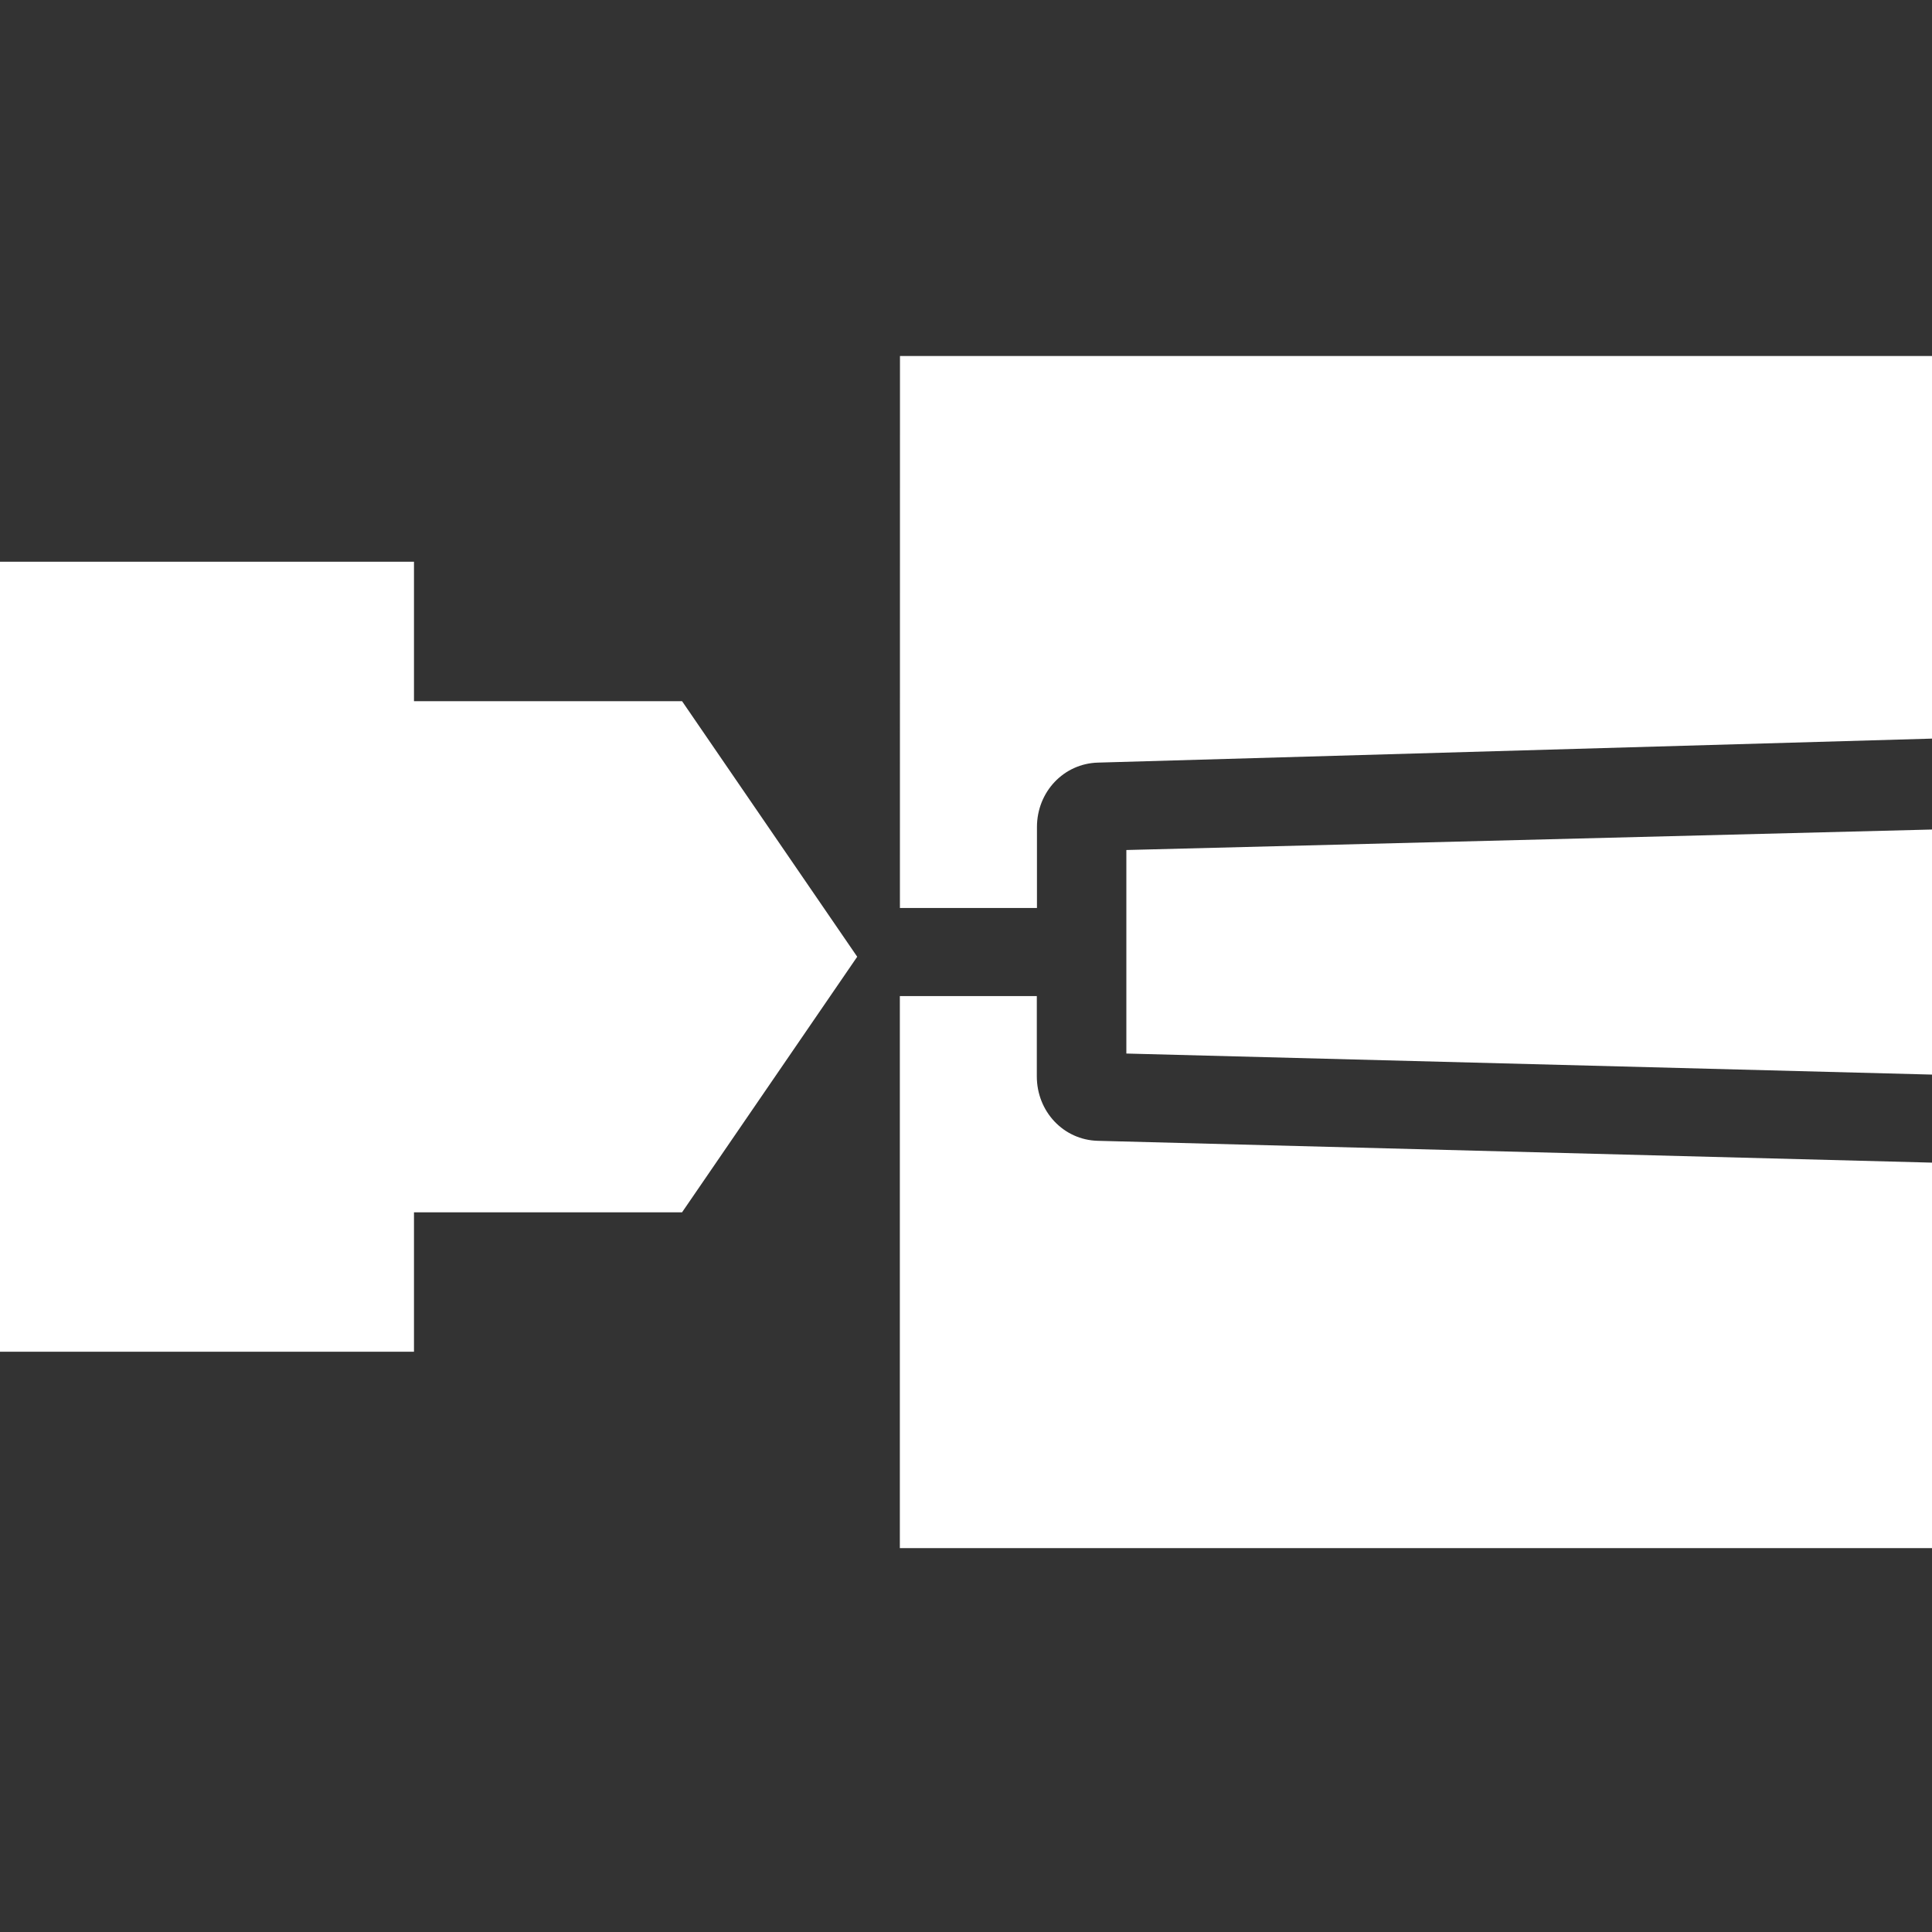
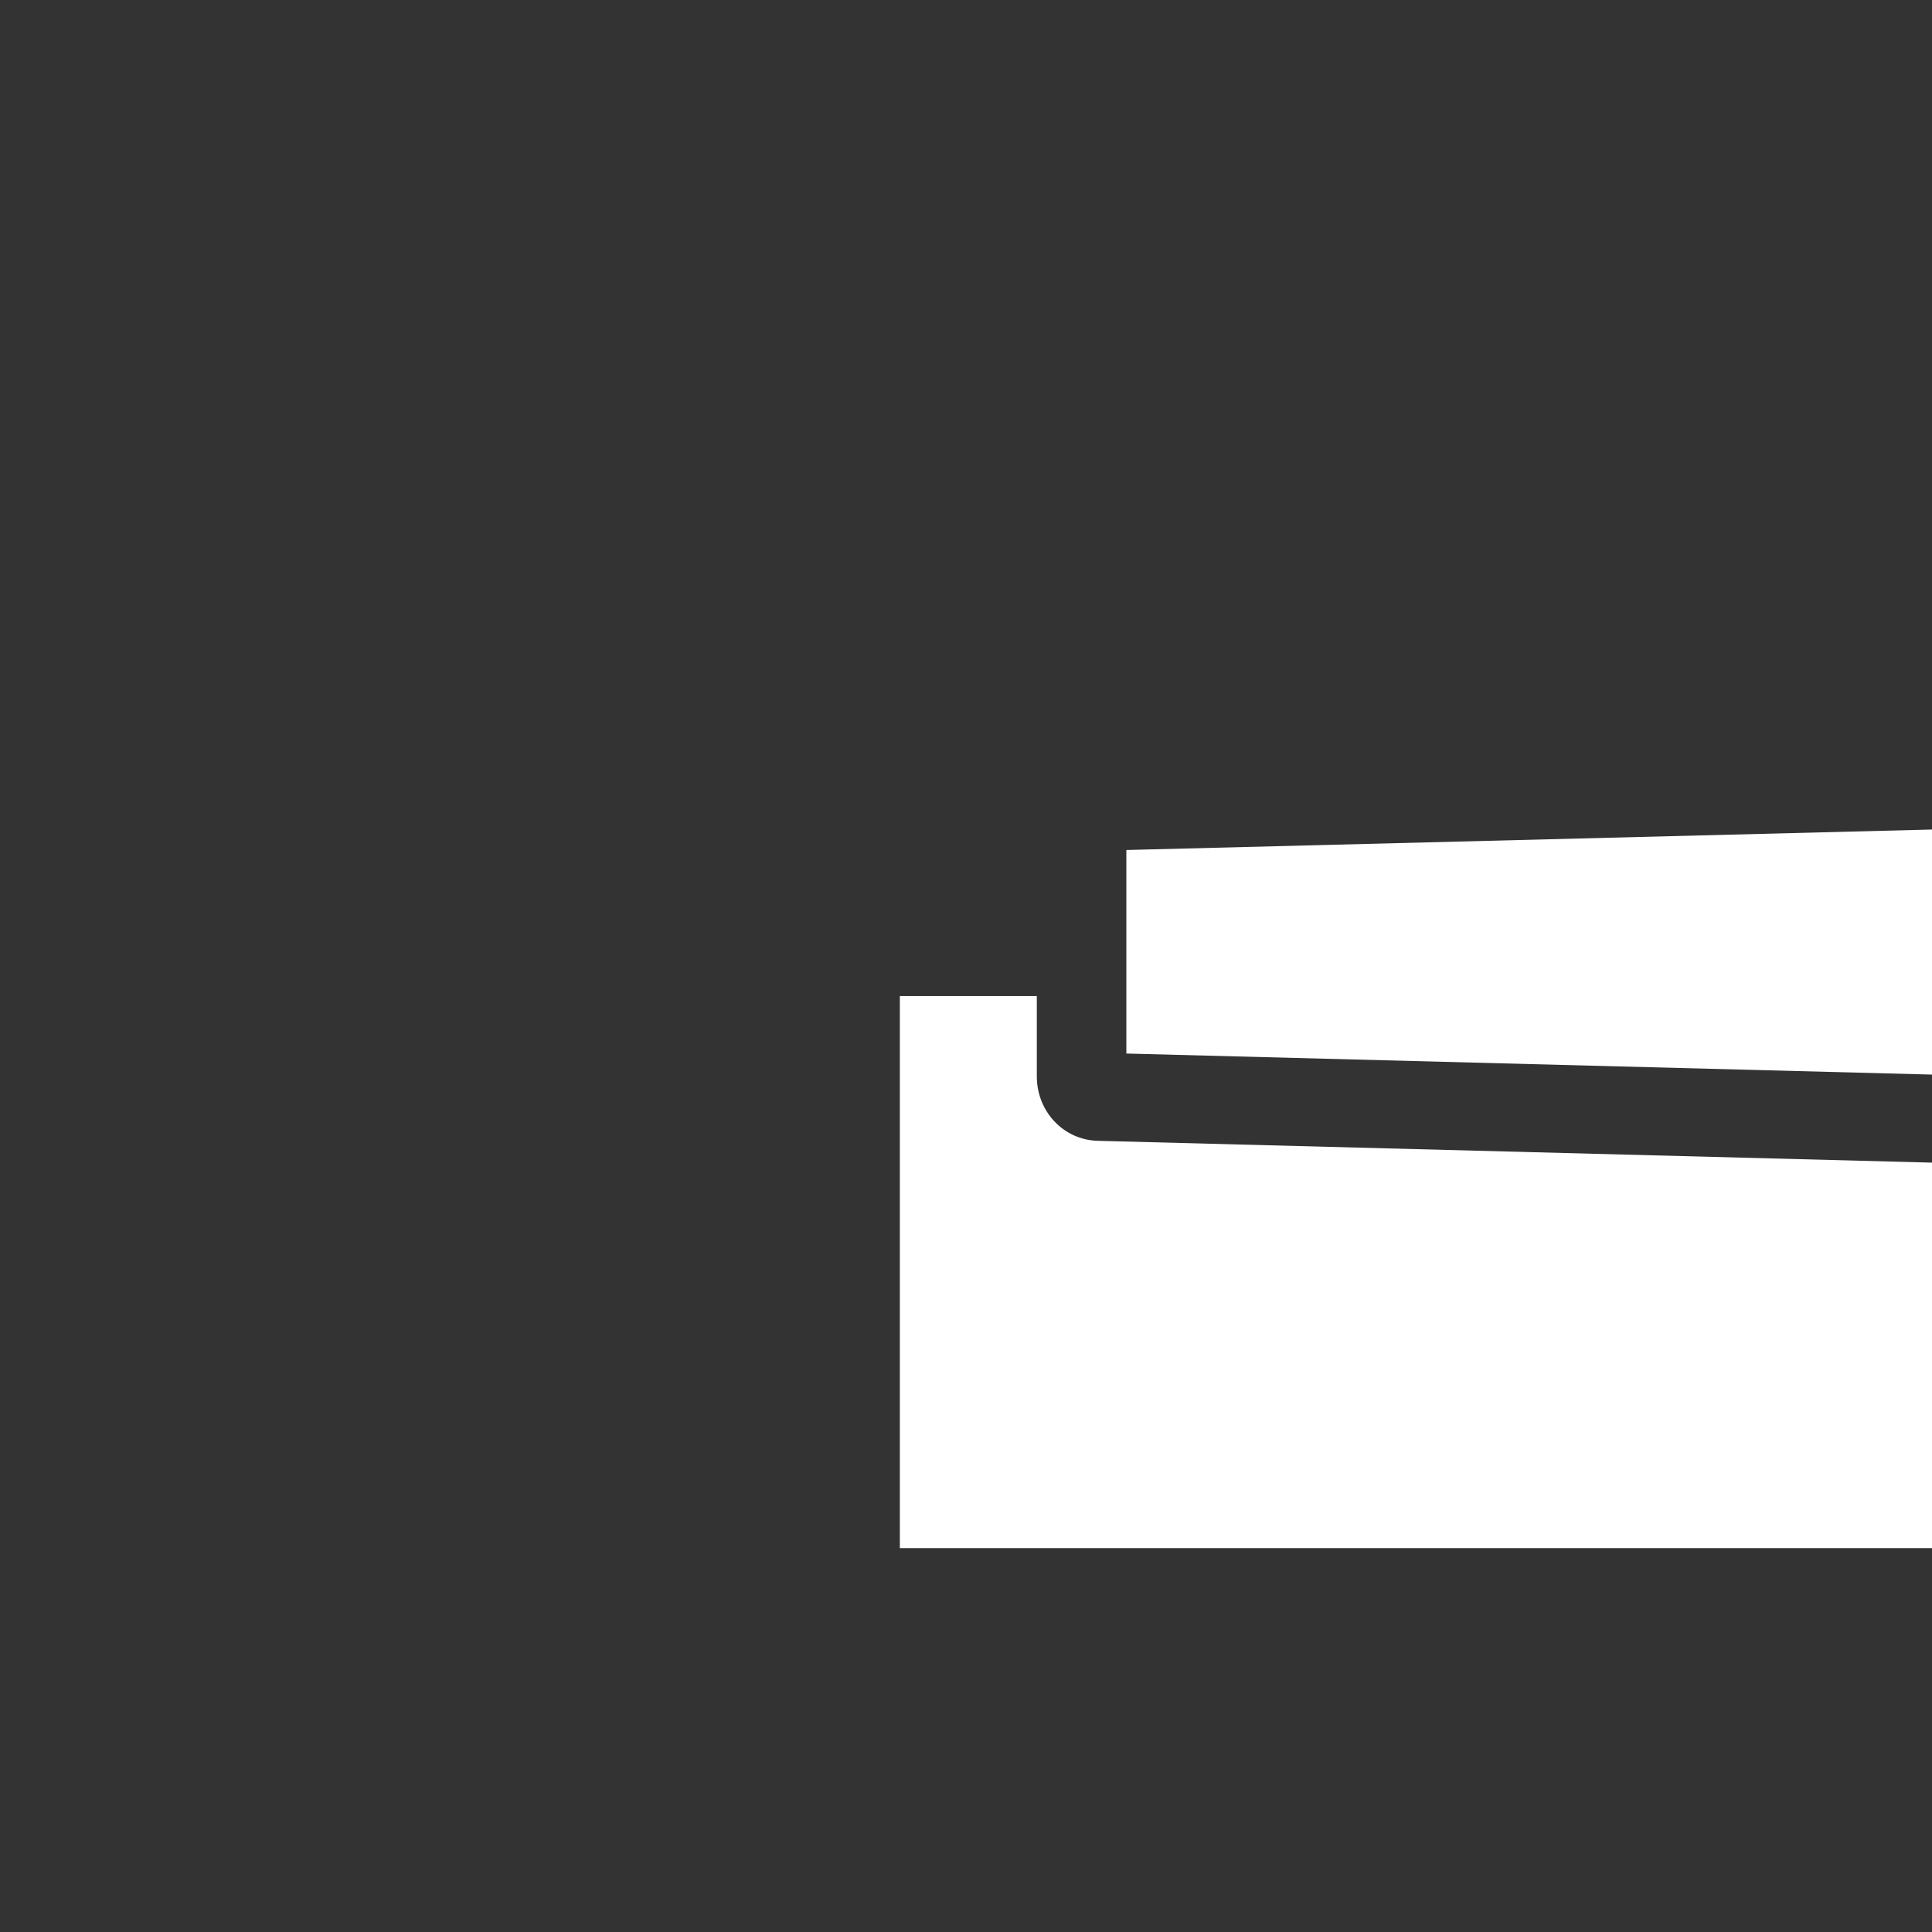
<svg xmlns="http://www.w3.org/2000/svg" fill="none" height="29" viewBox="0 0 29 29" width="29">
  <rect x="0" y="0" width="29" height="29" fill="#333333" stroke="none" />
  <clipPath id="a">
    <path d="m0 0h29v29h-29z" />
  </clipPath>
  <g clip-path="url(#a)" fill="#fff">
    <path d="m29.666 17.469-13.188-.345c-.513-.013-.915-.438-.915-.968v-1.204h-2.056v8.286h17.892v-5.012l-.774-.025c-.451-.015-.833-.323-.96-.731z" />
    <path d="m30.916 11.714-.002.013-.003-.001c-.052.149-.127.277-.229.383-.196.2-.451.311-.722.318l-13.053.332v3.055l13.052.341c.327.009.634.172.82.438l.081.137c.007.011.021.039.034.073l.03.086.472.016v-5.224l-.47.015c-.002.007-.006.013-.009.021z" />
-     <path d="m13.508 13.629h2.057v-1.214c0-.53.403-.955.917-.968l13.203-.38.035-.085c.009-.019.018-.038.027-.057.056-.098.111-.17.175-.236l.147-.122c.067-.051.171-.104.282-.139l.077-.021c.028-.007.068-.014.106-.019l.088-.007.779-.025v-5.012h-17.892z" />
-     <path d="m6.214 10.525v-2.093h-6.386l.001 11.858h6.385v-2.093h4.024l2.629-3.836-2.629-3.836z" />
  </g>
</svg>